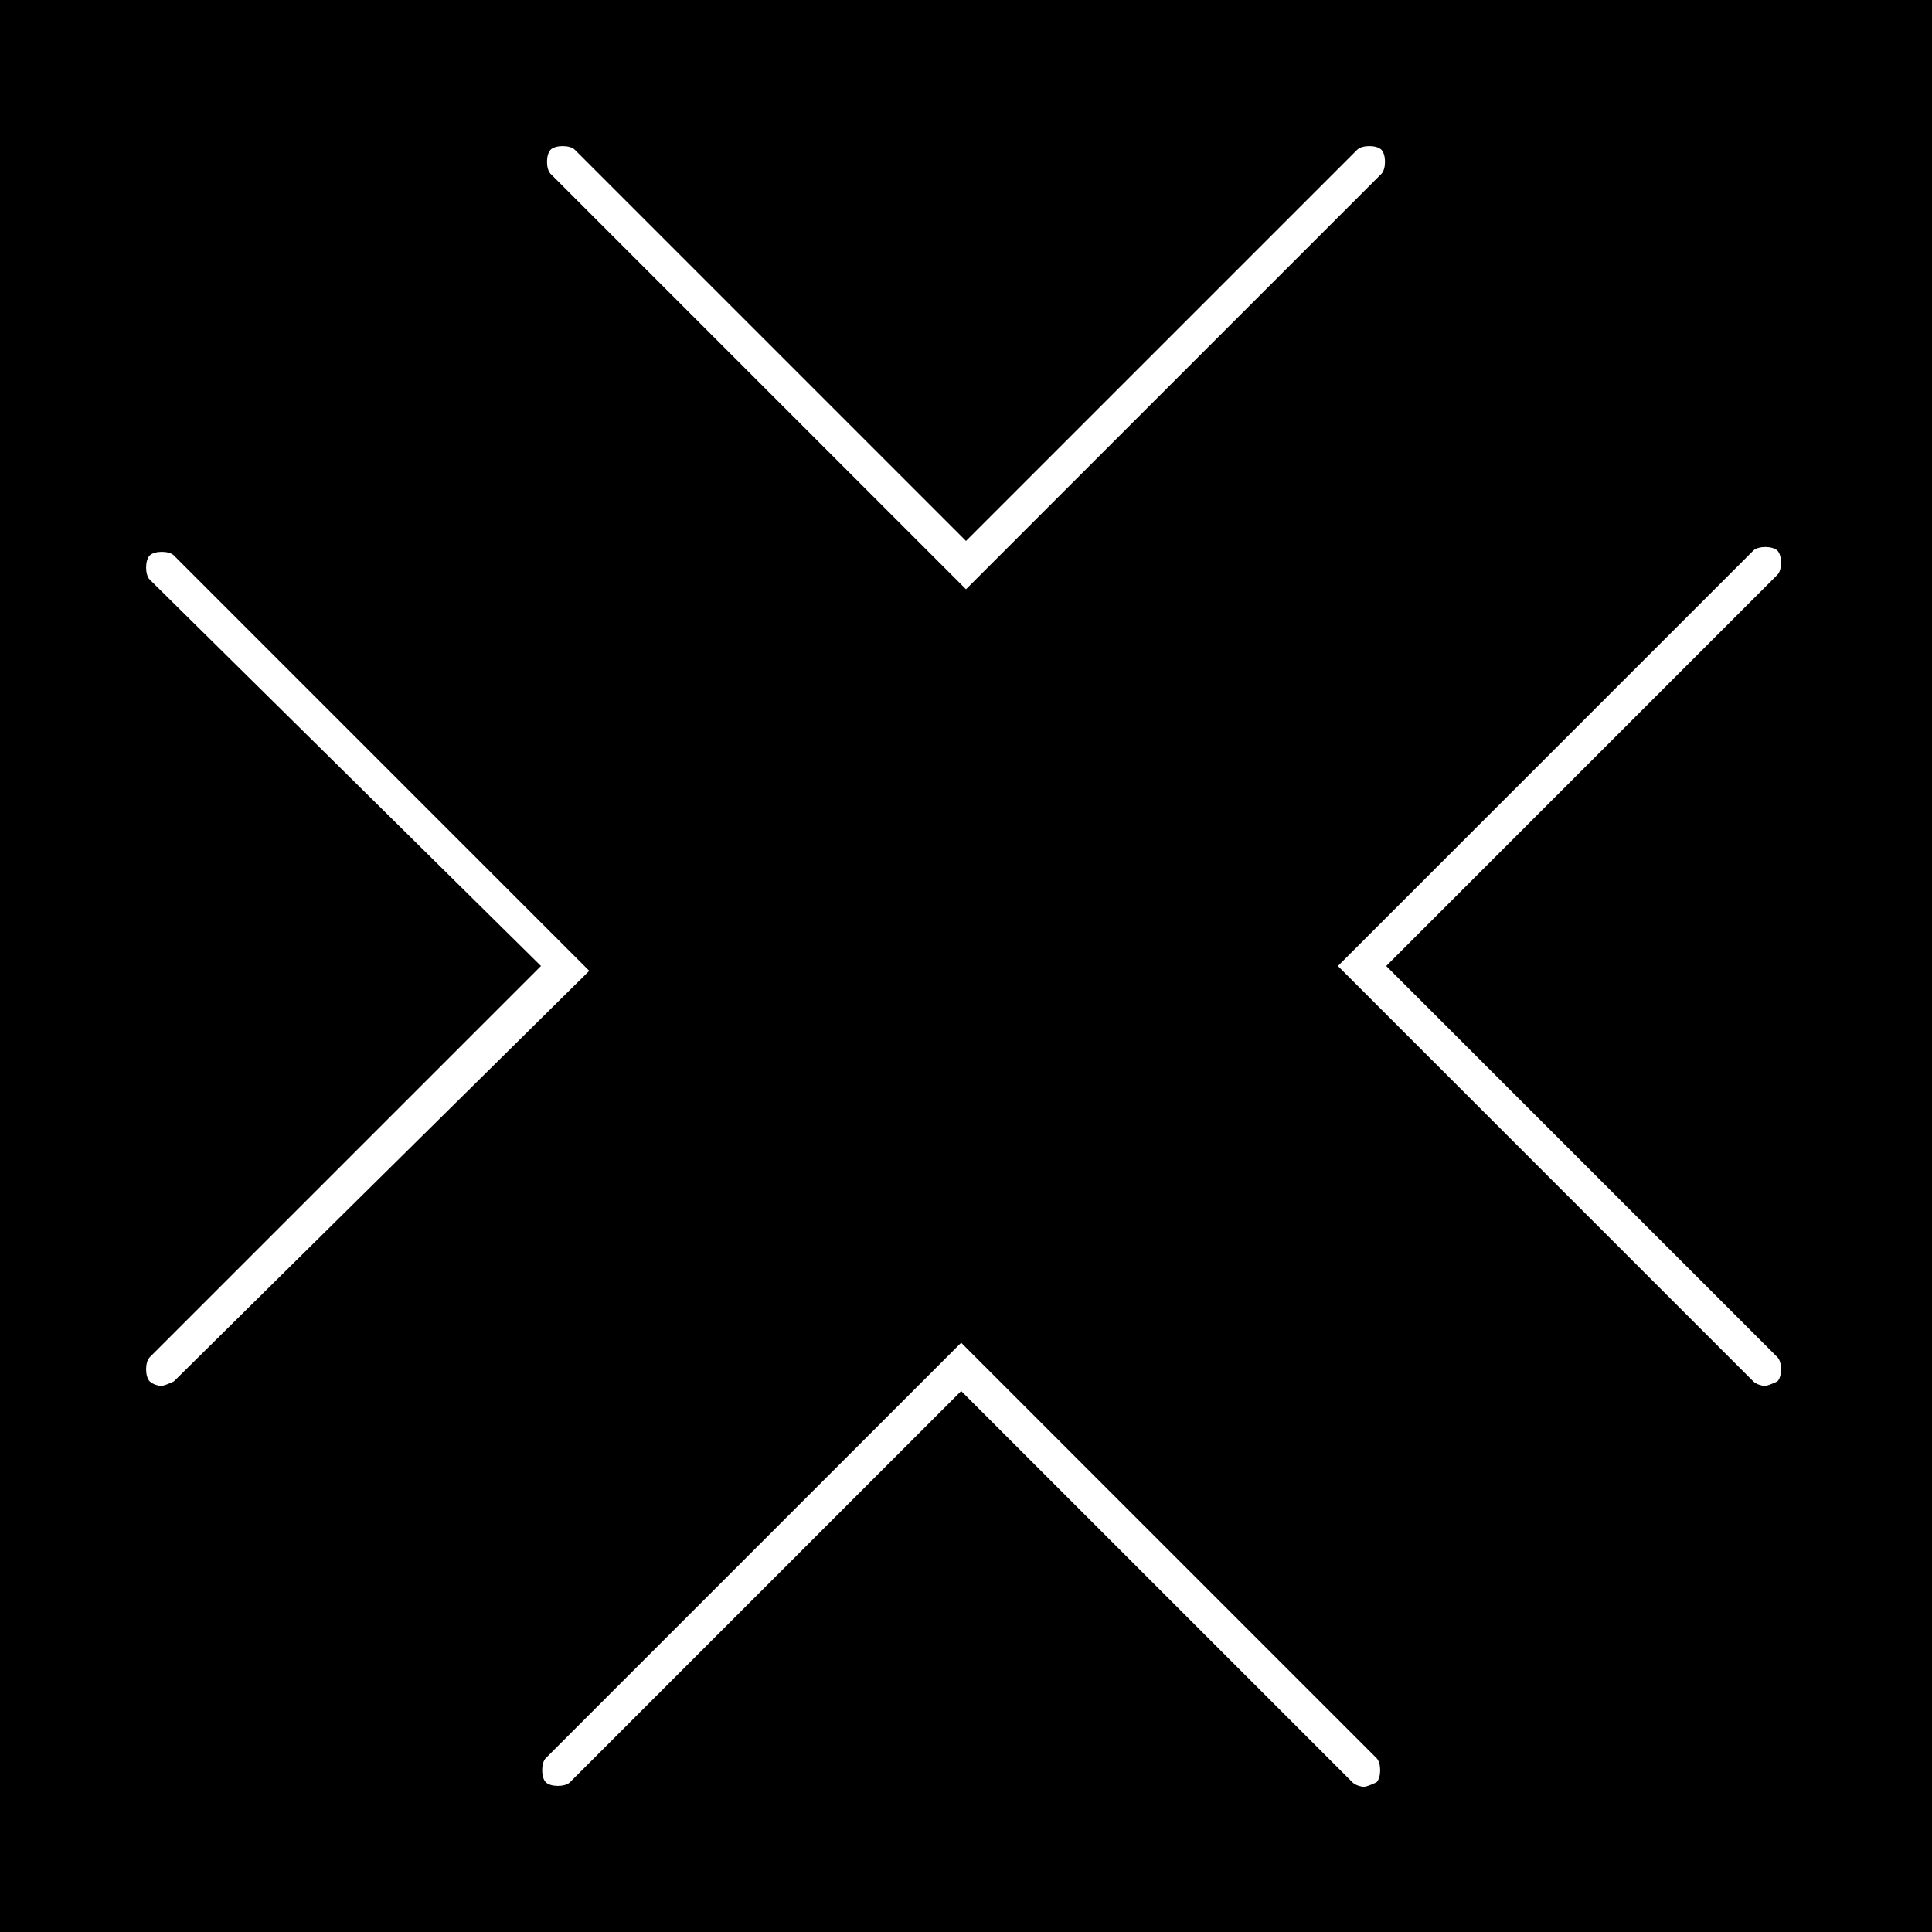
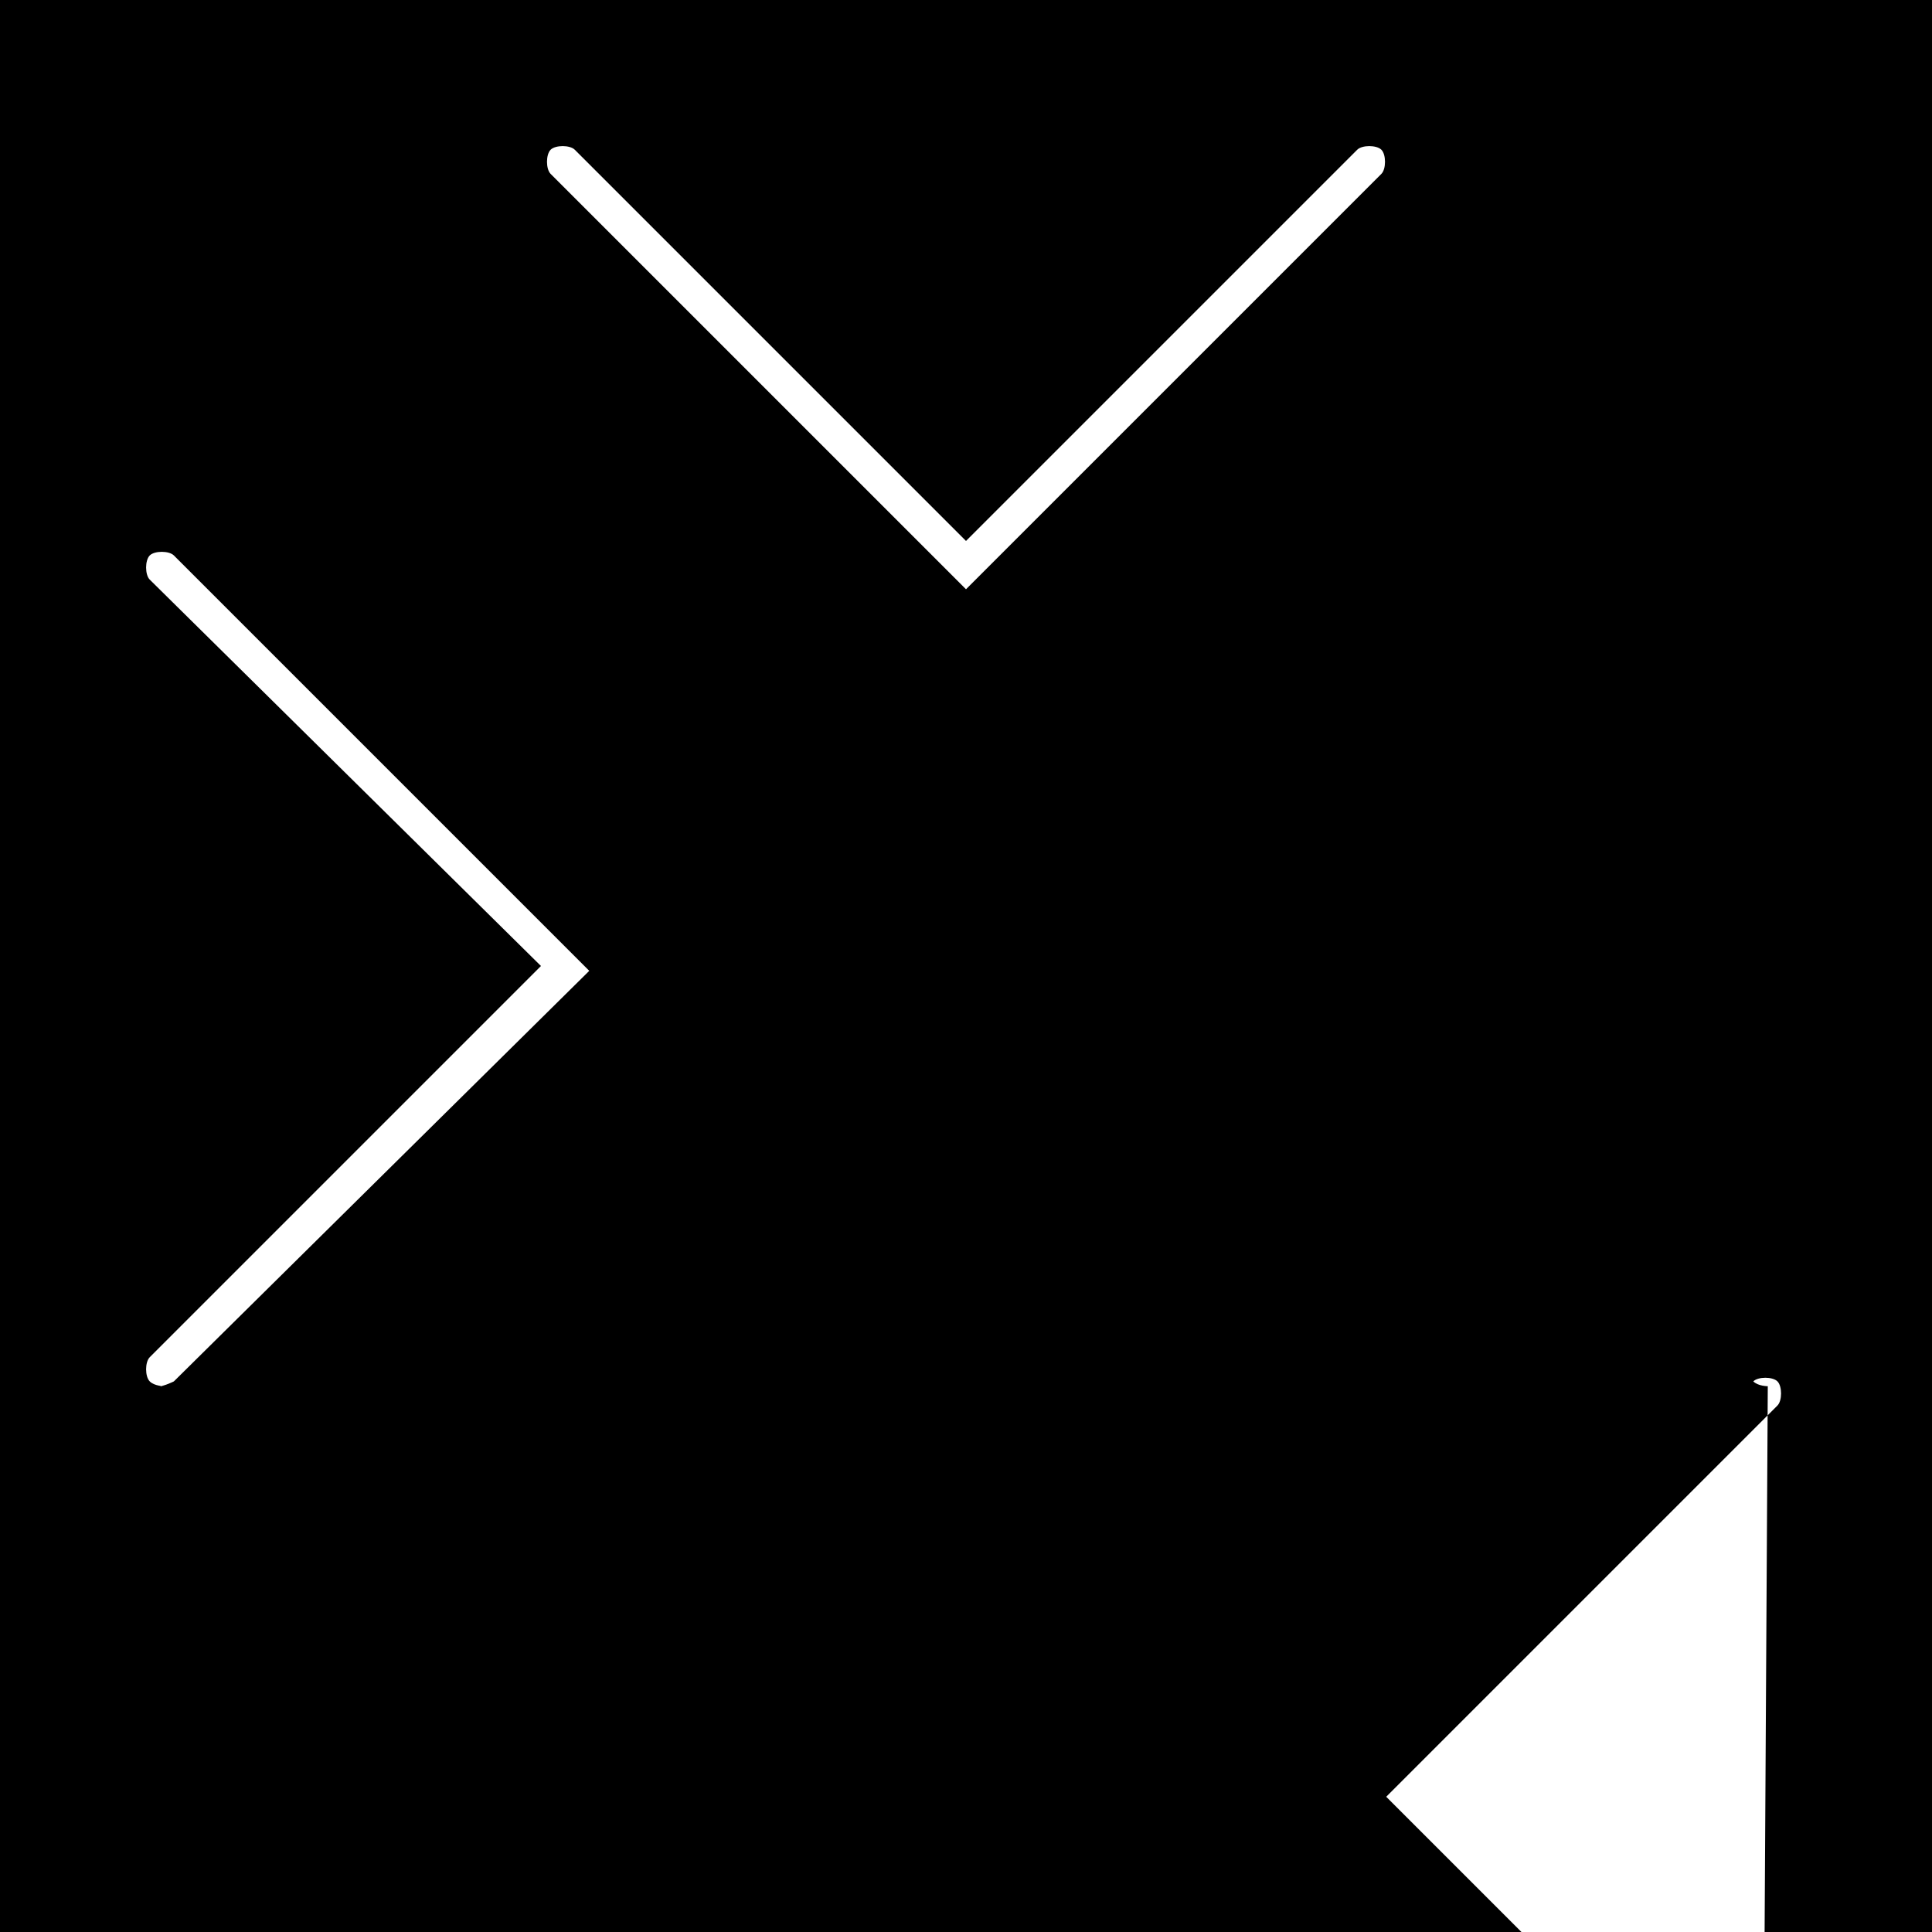
<svg xmlns="http://www.w3.org/2000/svg" version="1.1" viewBox="0 0 40 40">
  <defs>
    <style>
      .st0 {
        fill: #fff;
      }
    </style>
  </defs>
  <g id="Layer_2">
    <rect width="40" height="40" />
  </g>
  <g id="Layer_1">
    <g>
      <path class="st0" d="M3.4,28.7c0,0-.2,0-.3-.1-.1-.1-.1-.4,0-.5l8.1-8.1L3.1,12c-.1-.1-.1-.4,0-.5.1-.1.4-.1.5,0l8.6,8.6L3.6,28.6c0,0-.2.1-.3.1Z" />
-       <path class="st0" d="M36.6,28.7c0,0-.2,0-.3-.1l-8.6-8.6,8.6-8.6c.1-.1.4-.1.5,0,.1.1.1.4,0,.5l-8.1,8.1,8.1,8.1c.1.1.1.4,0,.5,0,0-.2.1-.3.1Z" />
+       <path class="st0" d="M36.6,28.7c0,0-.2,0-.3-.1c.1-.1.4-.1.5,0,.1.1.1.4,0,.5l-8.1,8.1,8.1,8.1c.1.1.1.4,0,.5,0,0-.2.1-.3.1Z" />
      <path class="st0" d="M20,12.2L11.4,3.6c-.1-.1-.1-.4,0-.5.1-.1.4-.1.5,0l8.1,8.1L28.1,3.1c.1-.1.4-.1.5,0,.1.1.1.4,0,.5,0,0-8.6,8.6-8.6,8.6Z" />
-       <path class="st0" d="M28.3,37c0,0-.2,0-.3-.1l-8.1-8.1-8.1,8.1c-.1.1-.4.1-.5,0-.1-.1-.1-.4,0-.5l8.6-8.6,8.6,8.6c.1.1.1.4,0,.5,0,0-.2.1-.3.1Z" />
    </g>
  </g>
</svg>